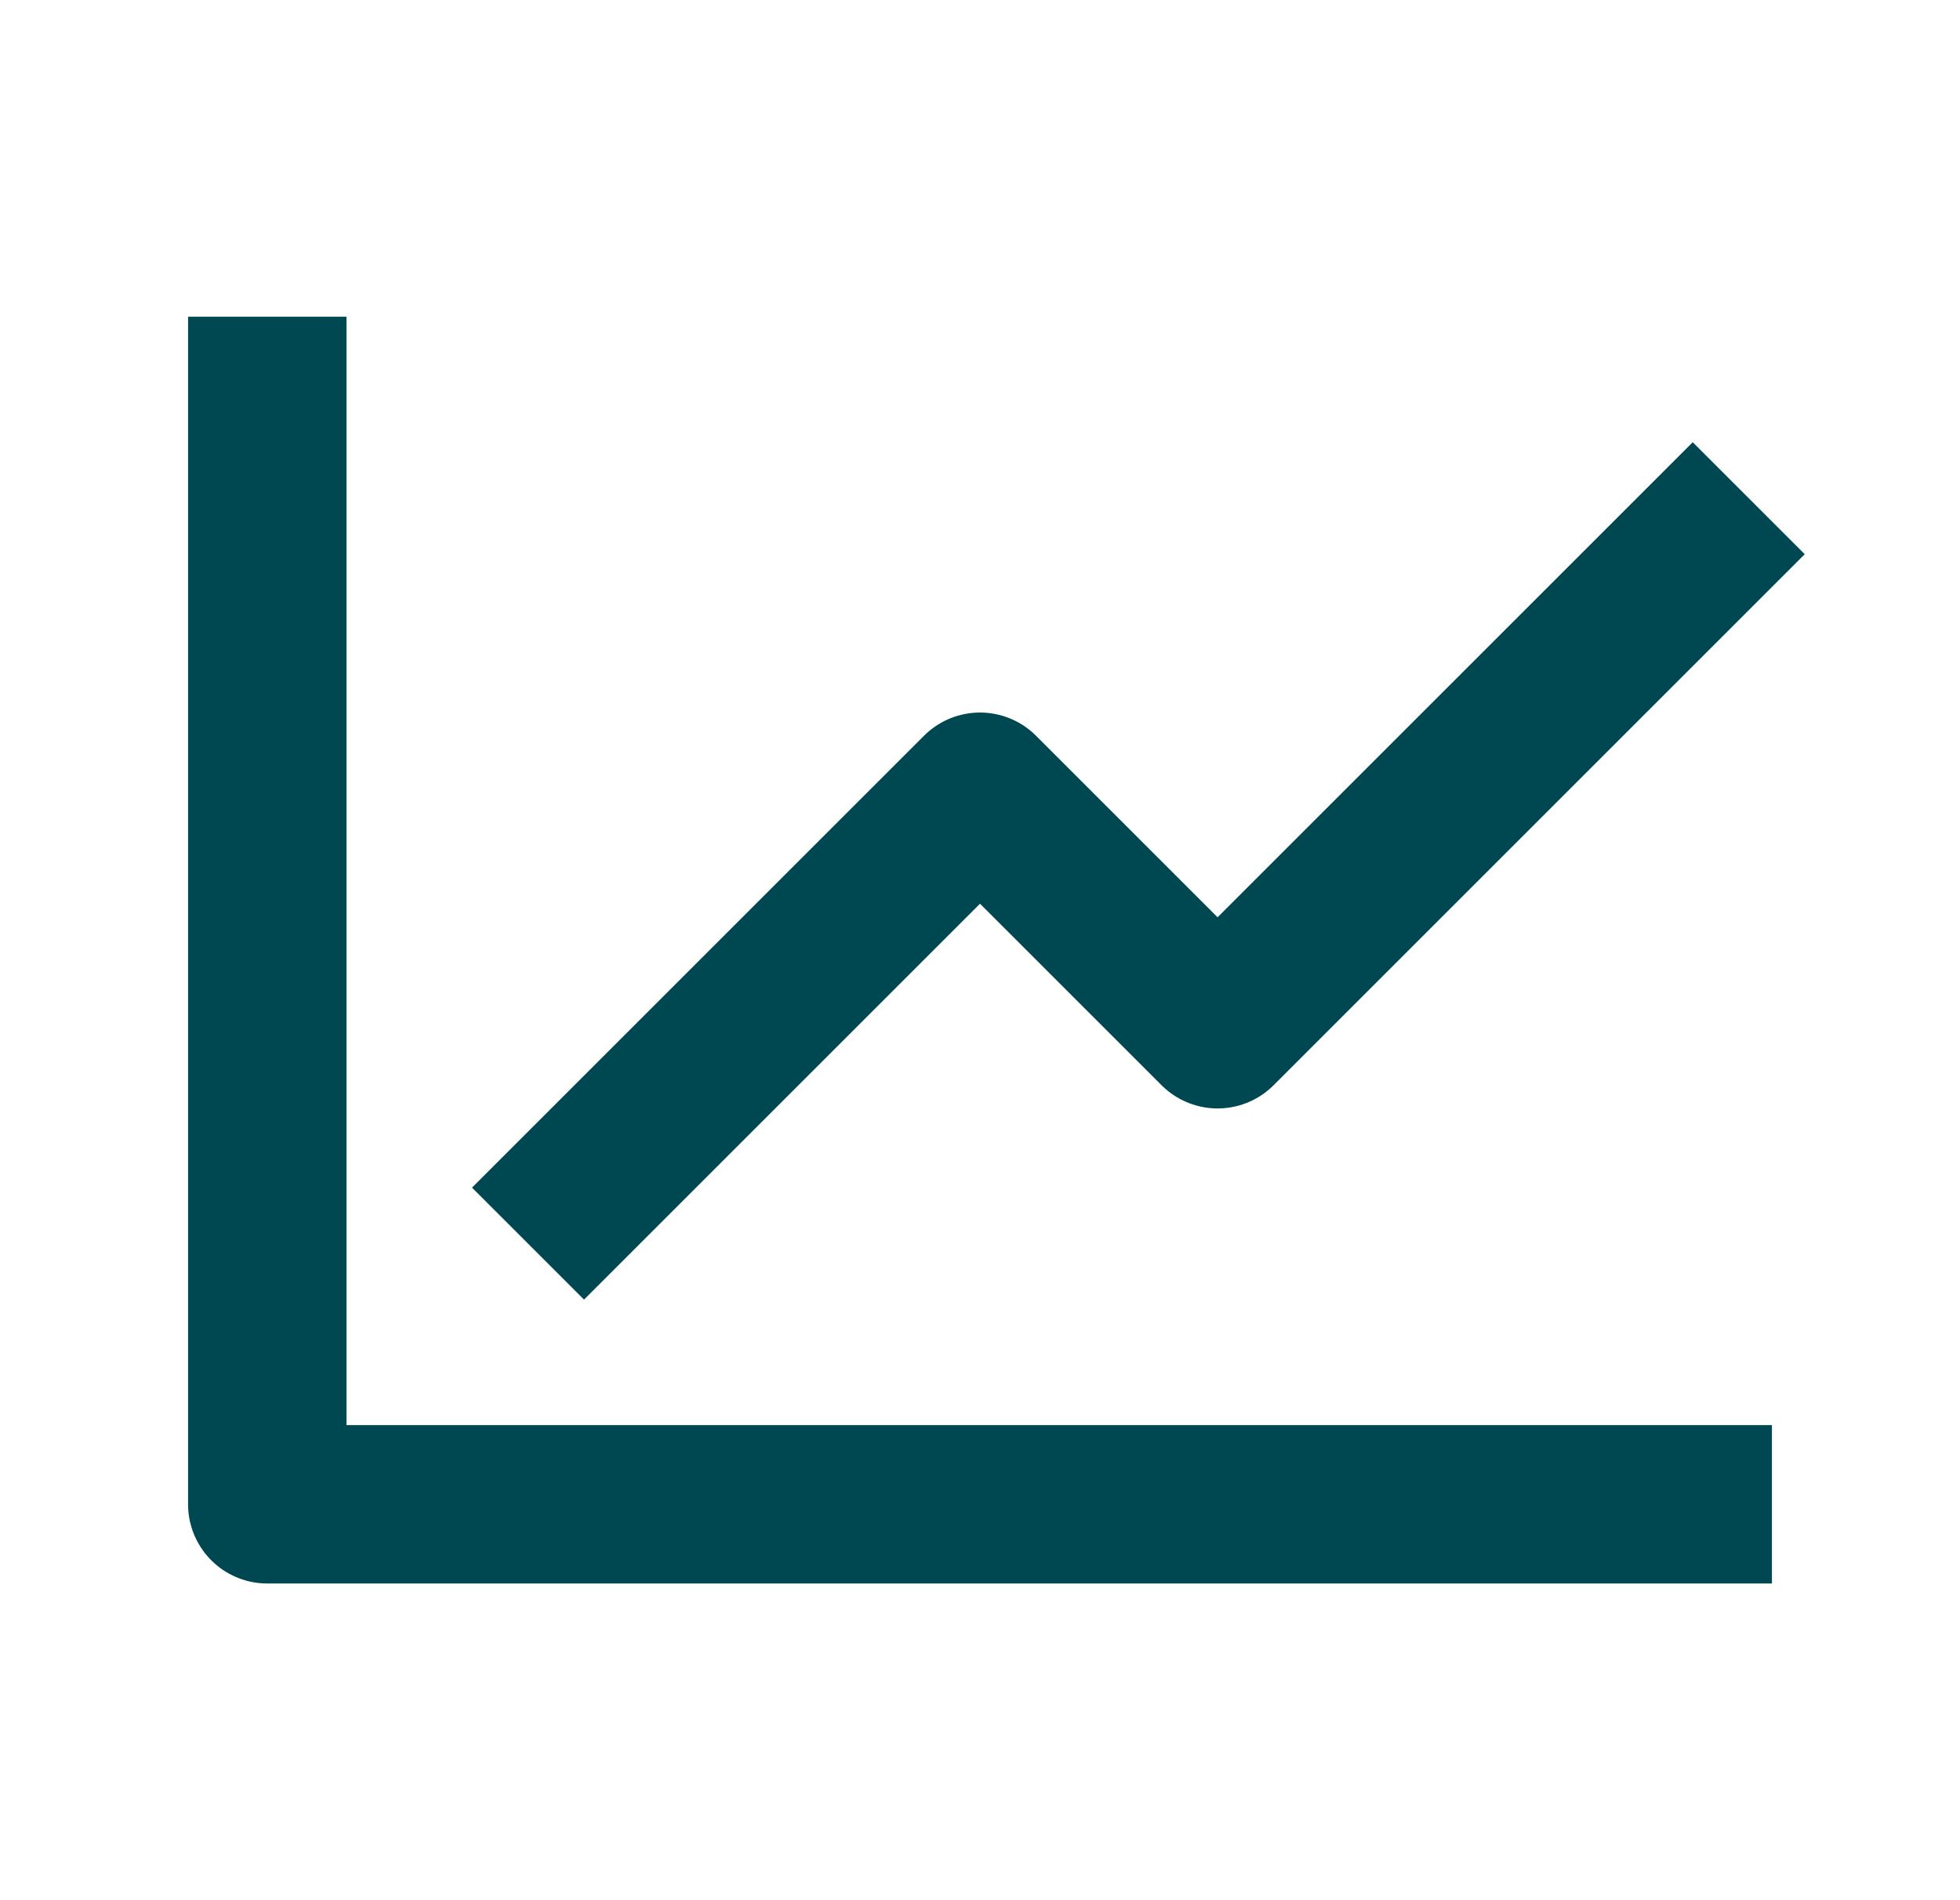
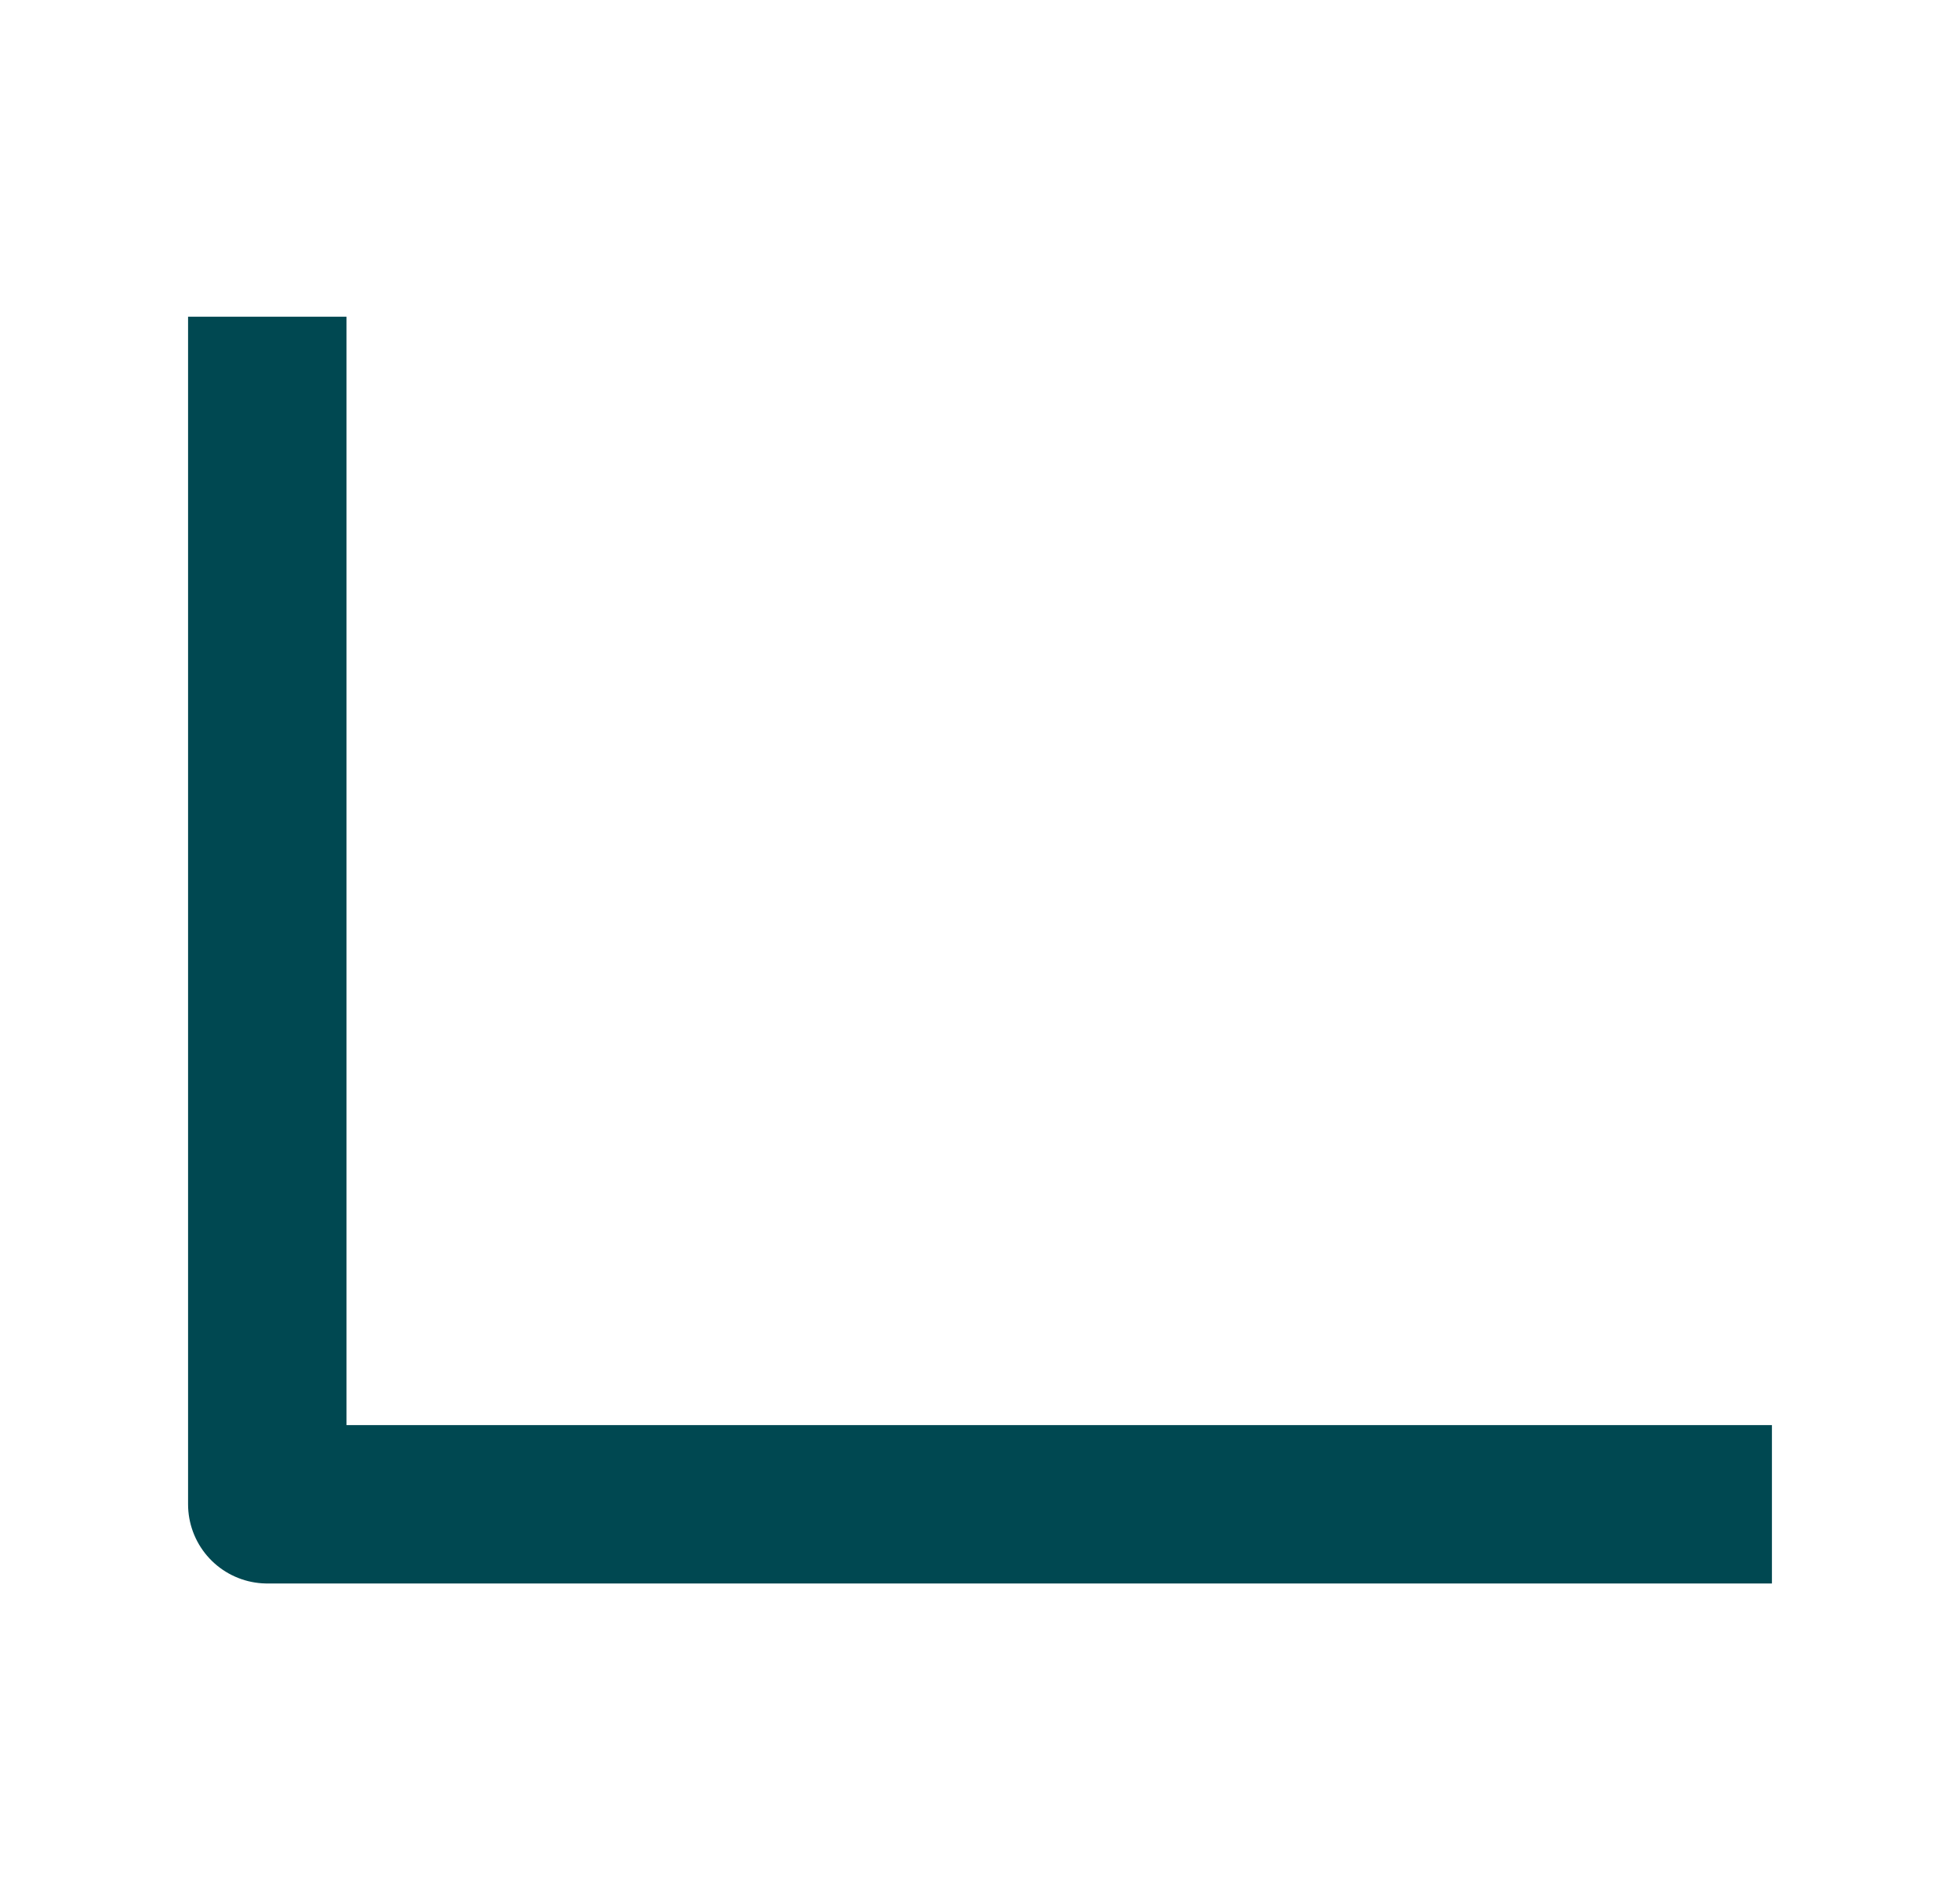
<svg xmlns="http://www.w3.org/2000/svg" width="33" height="32" viewBox="0 0 33 32" fill="none">
  <path d="M4.5 6.667V25.333H28.5" stroke="#004851" stroke-width="2.667" stroke-linecap="square" stroke-linejoin="round" />
-   <path d="M9.833 20L16.5 13.333L20.5 17.333L28.5 9.333" stroke="#004851" stroke-width="2.667" stroke-linecap="square" stroke-linejoin="round" />
</svg>